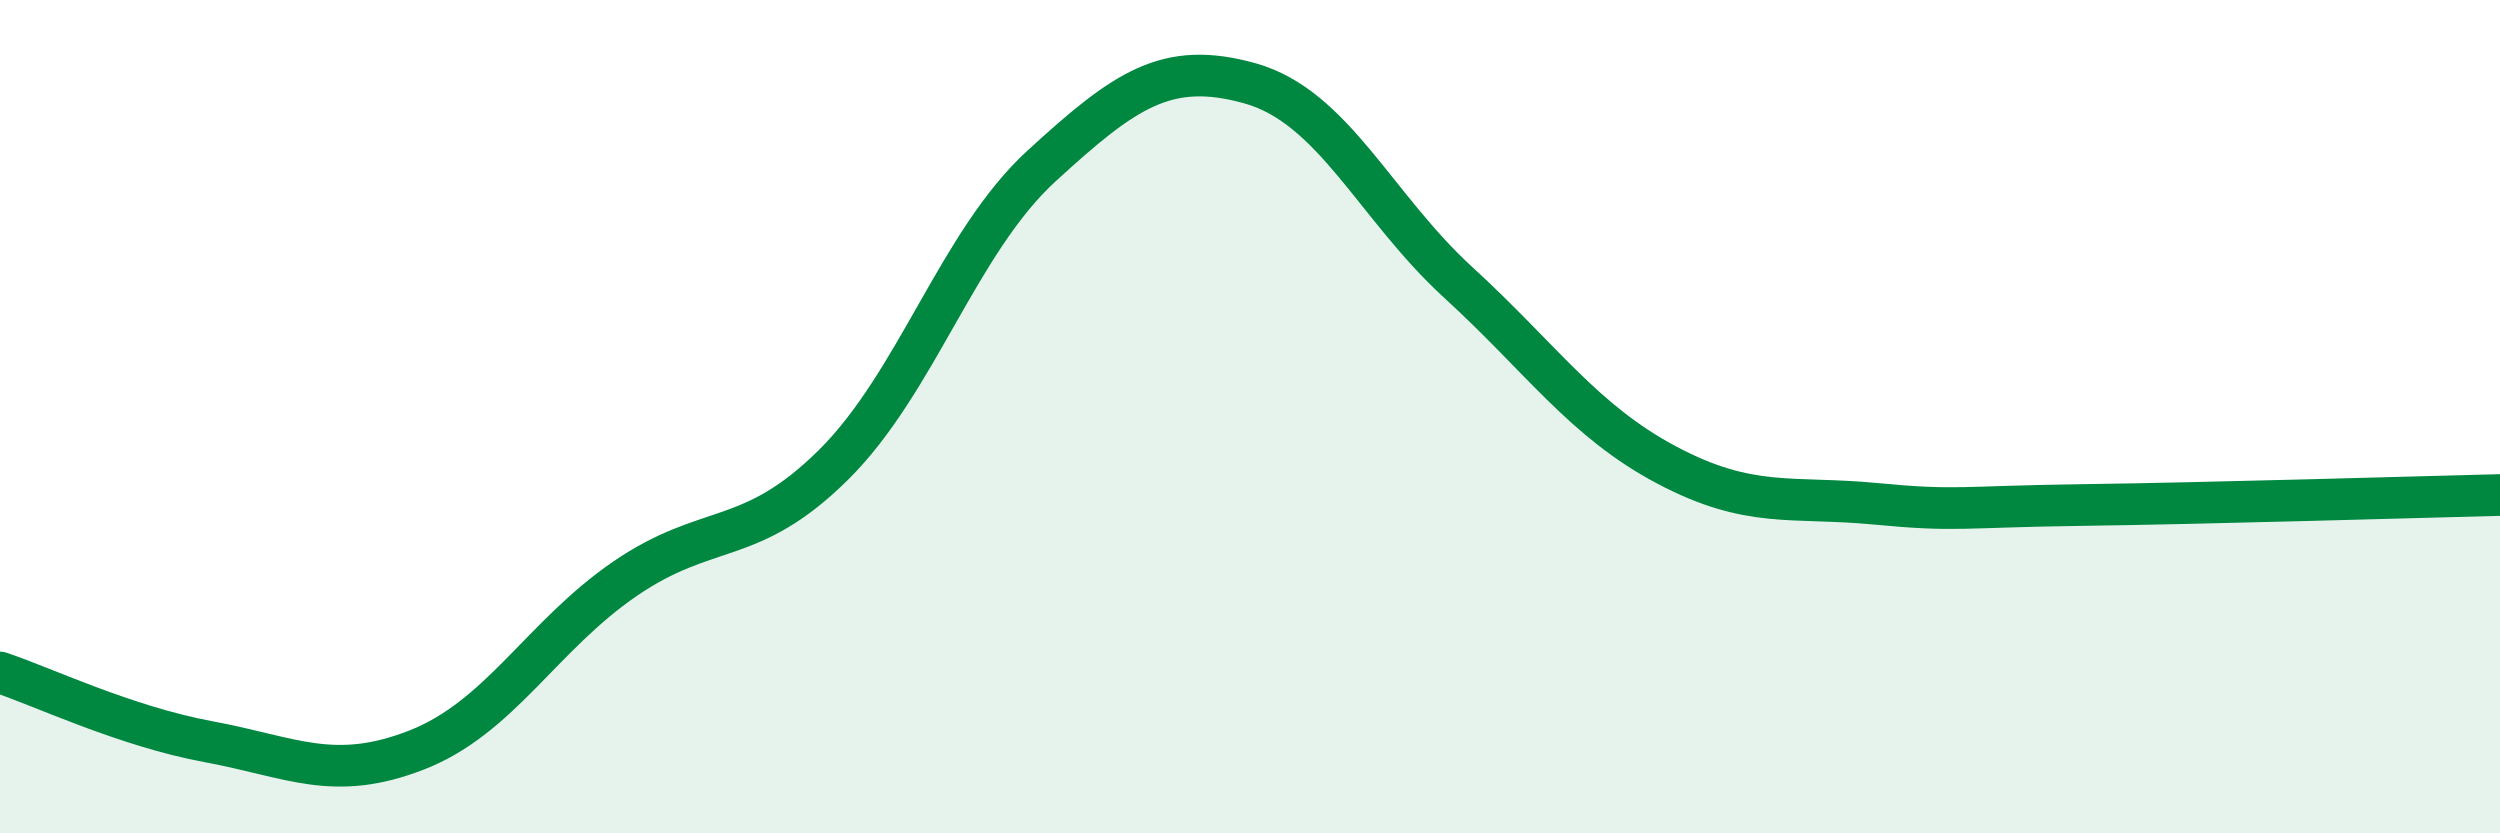
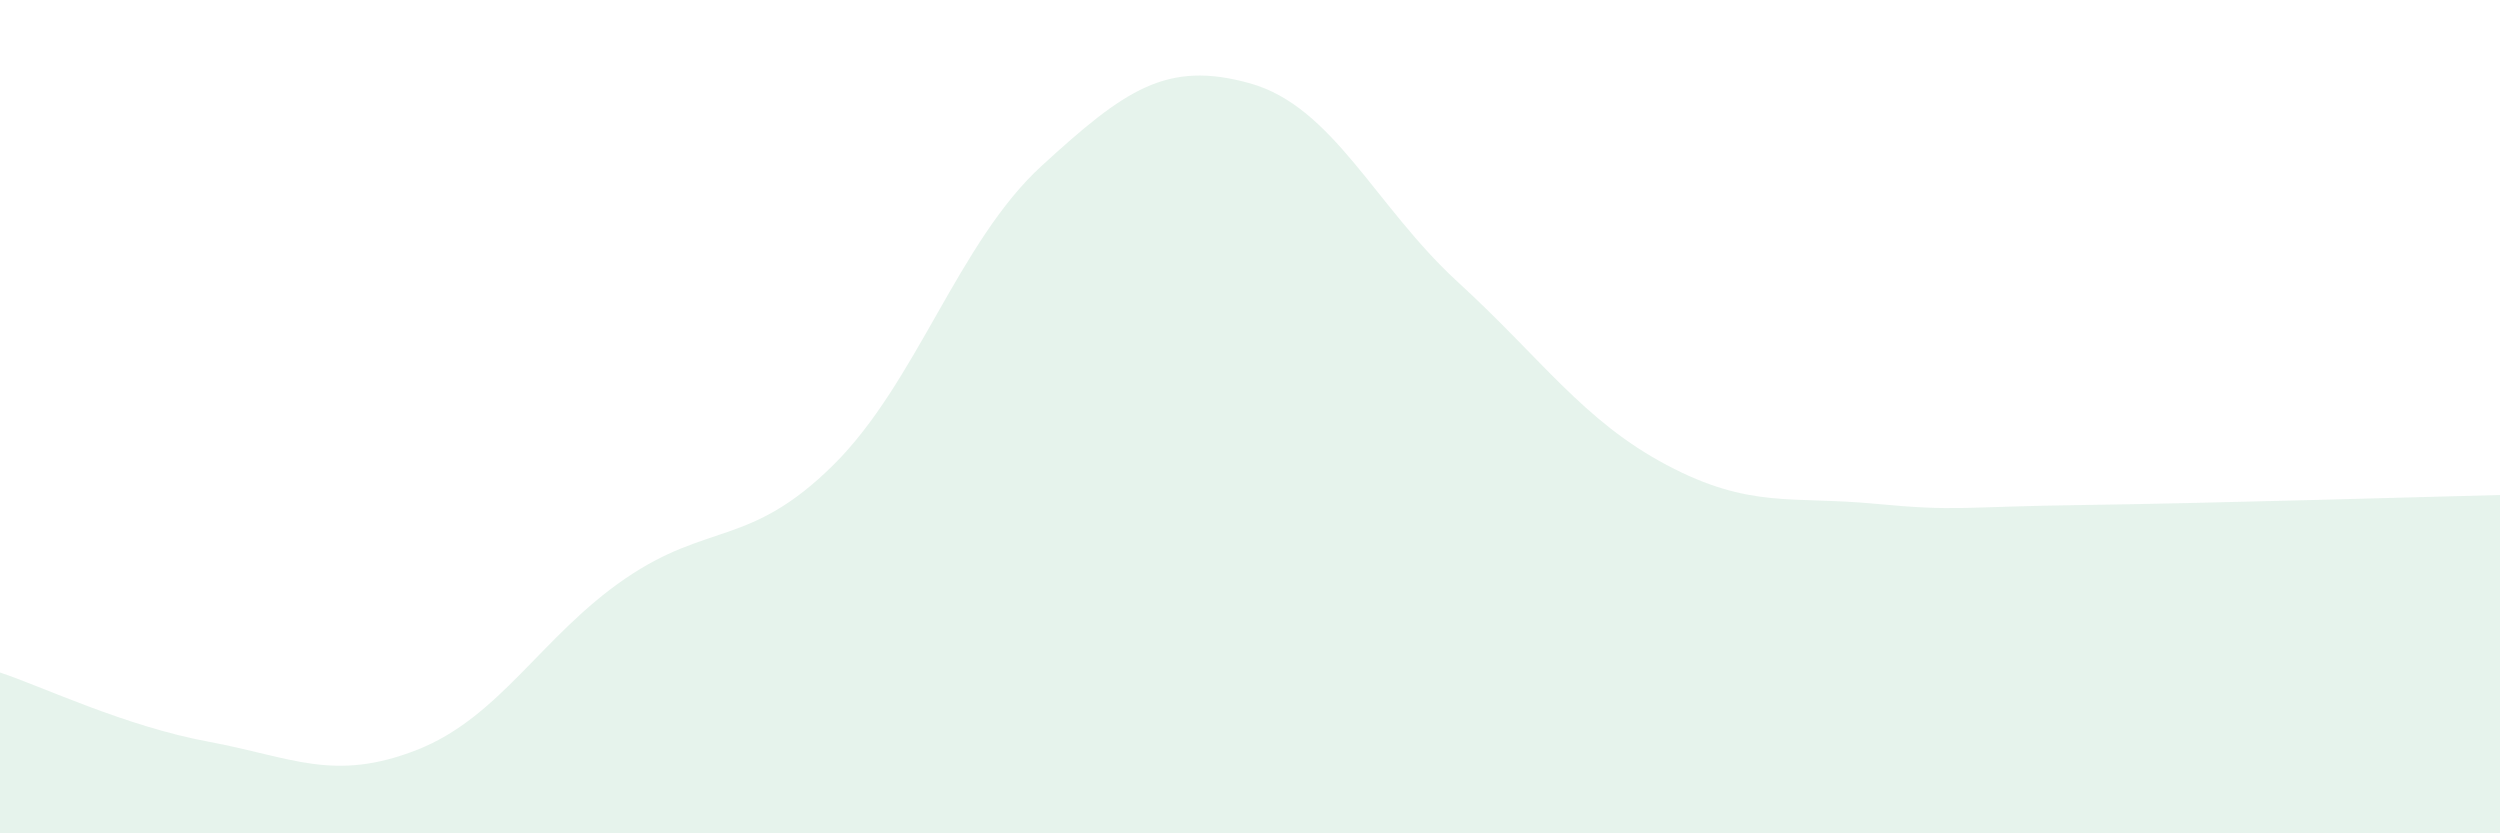
<svg xmlns="http://www.w3.org/2000/svg" width="60" height="20" viewBox="0 0 60 20">
  <path d="M 0,16.14 C 1,16.47 3,17.43 5,17.8 C 7,18.17 8,18.78 10,18 C 12,17.22 13,15.26 15,13.89 C 17,12.52 18,13.14 20,11.16 C 22,9.18 23,5.81 25,3.98 C 27,2.15 28,1.44 30,2 C 32,2.56 33,4.95 35,6.78 C 37,8.61 38,10.1 40,11.16 C 42,12.22 43,11.9 45,12.09 C 47,12.28 47,12.16 50,12.12 C 53,12.08 58,11.93 60,11.88L60 20L0 20Z" fill="#008740" opacity="0.1" stroke-linecap="round" stroke-linejoin="round" />
-   <path d="M 0,16.14 C 1,16.47 3,17.43 5,17.8 C 7,18.17 8,18.78 10,18 C 12,17.22 13,15.26 15,13.89 C 17,12.52 18,13.14 20,11.16 C 22,9.18 23,5.81 25,3.98 C 27,2.15 28,1.44 30,2 C 32,2.56 33,4.95 35,6.78 C 37,8.61 38,10.1 40,11.16 C 42,12.22 43,11.9 45,12.09 C 47,12.28 47,12.16 50,12.12 C 53,12.08 58,11.93 60,11.88" stroke="#008740" stroke-width="1" fill="none" stroke-linecap="round" stroke-linejoin="round" />
</svg>